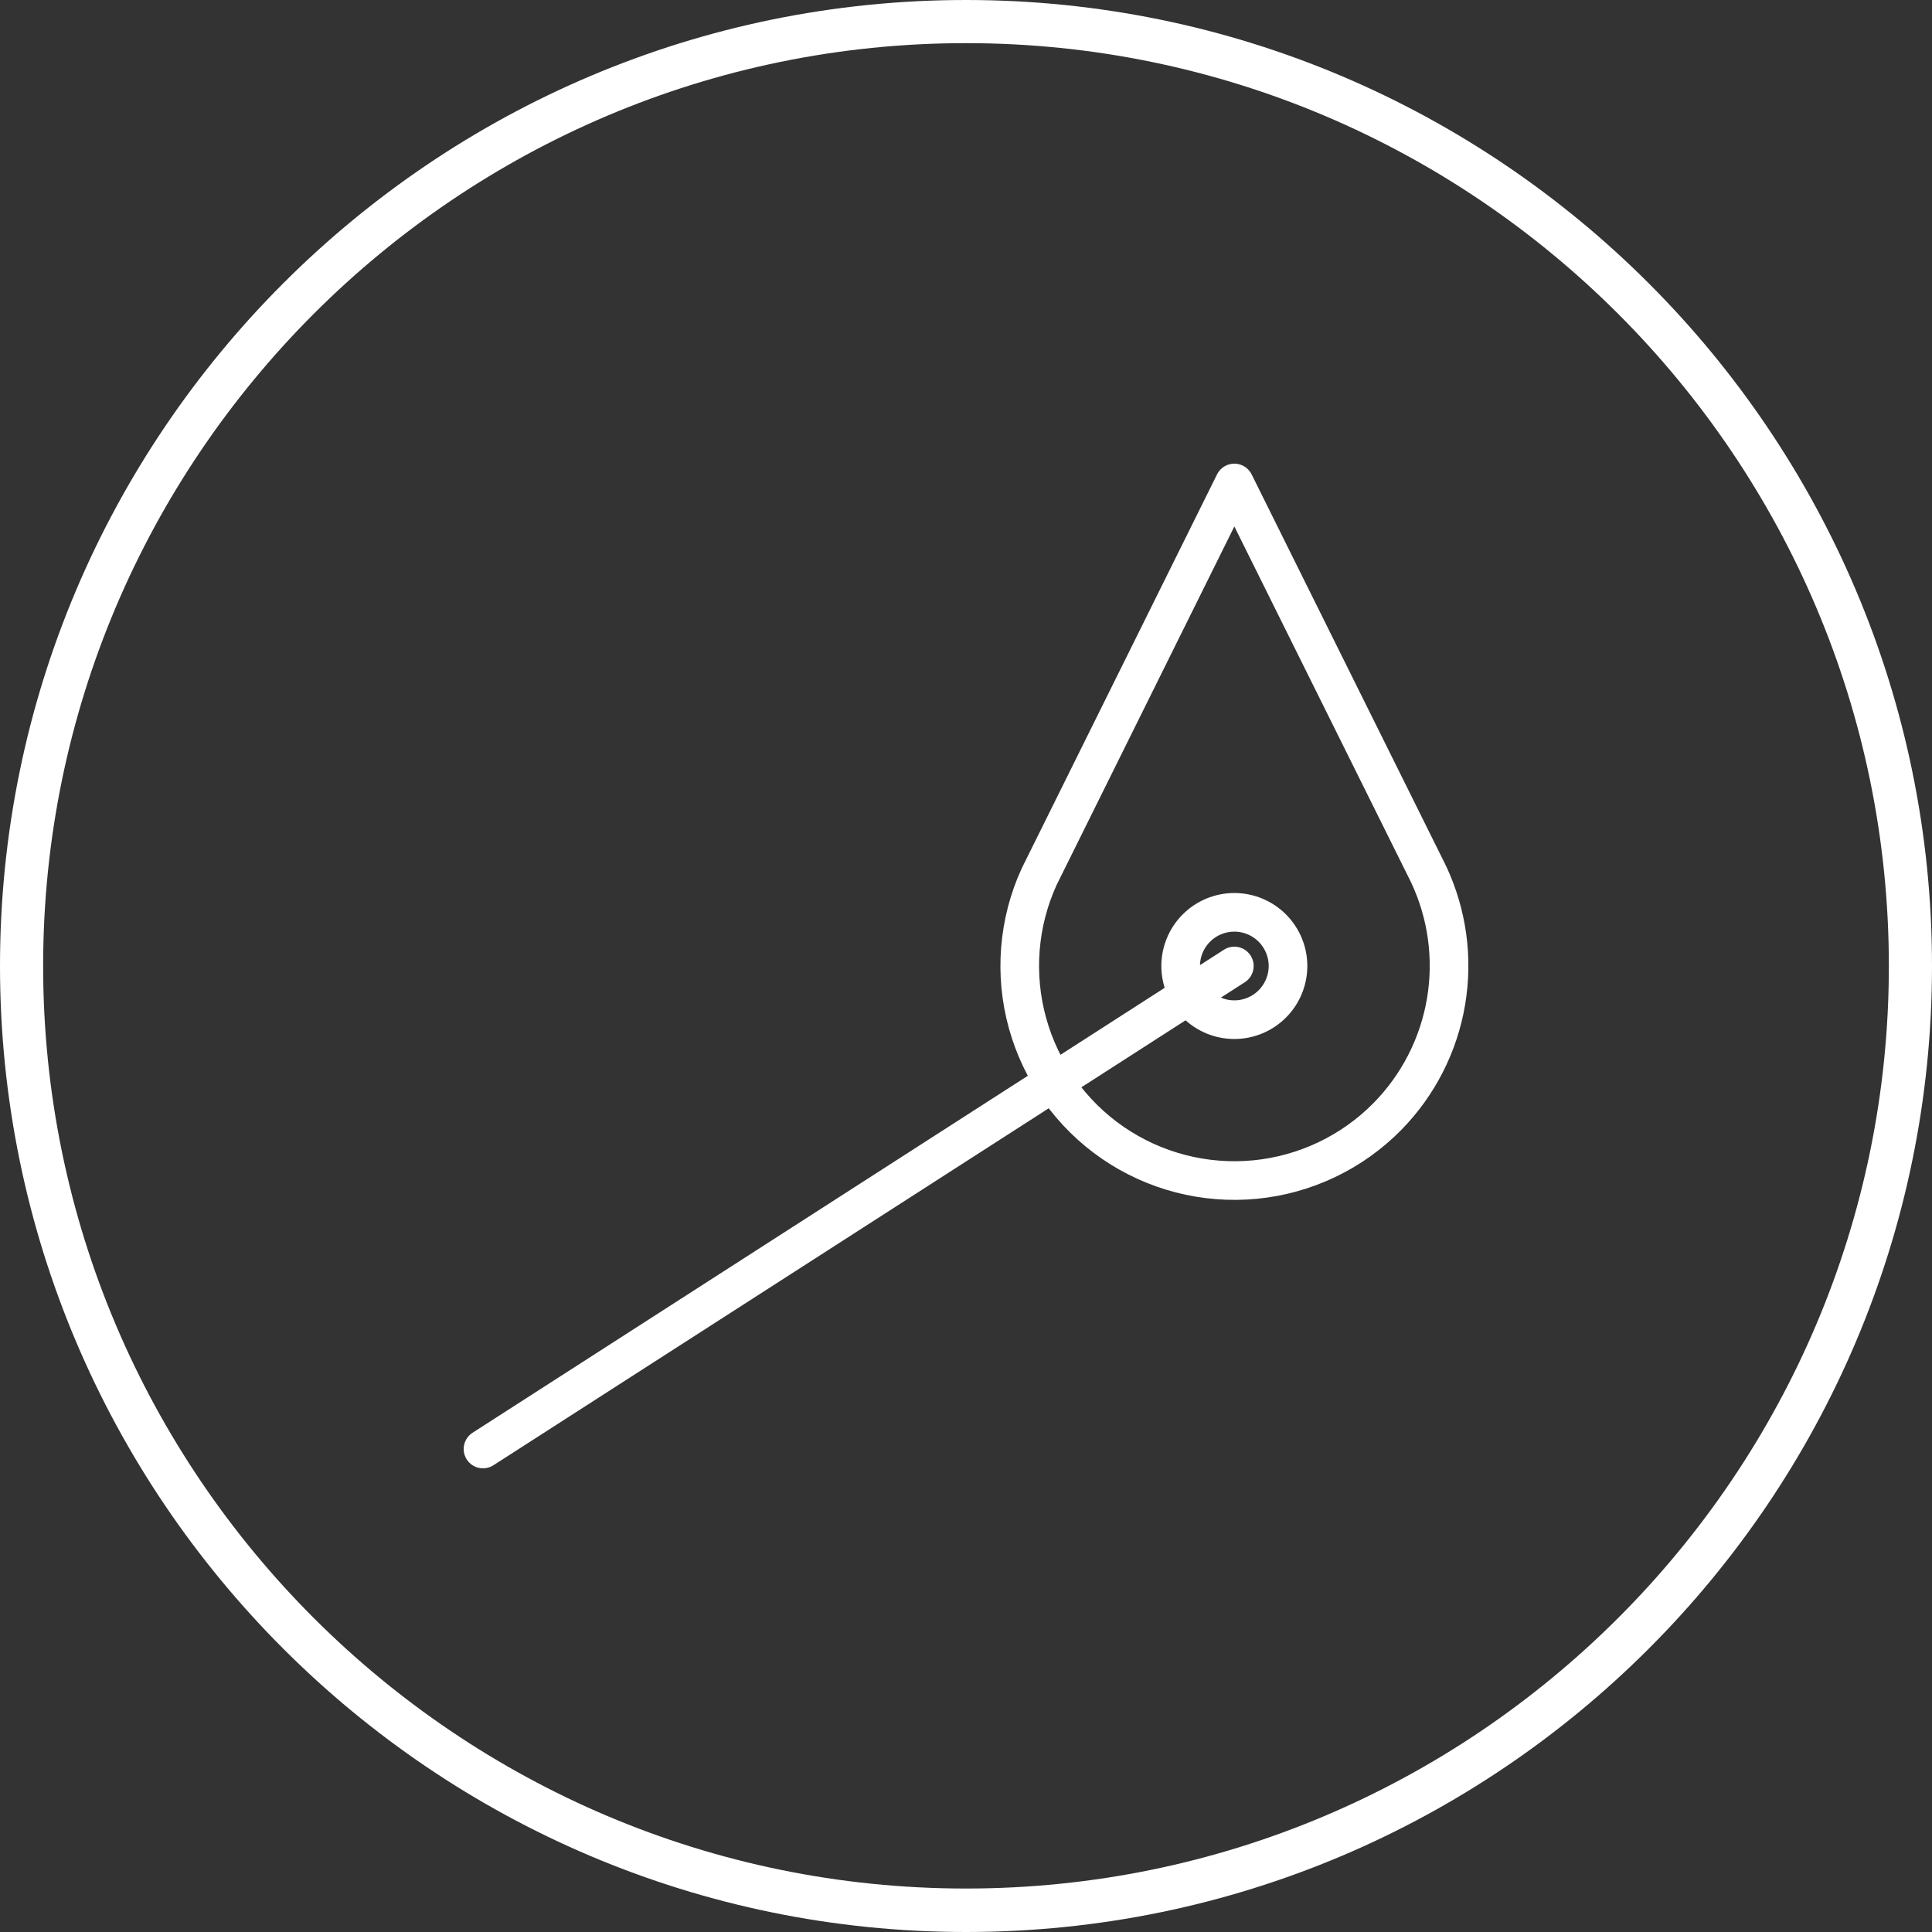
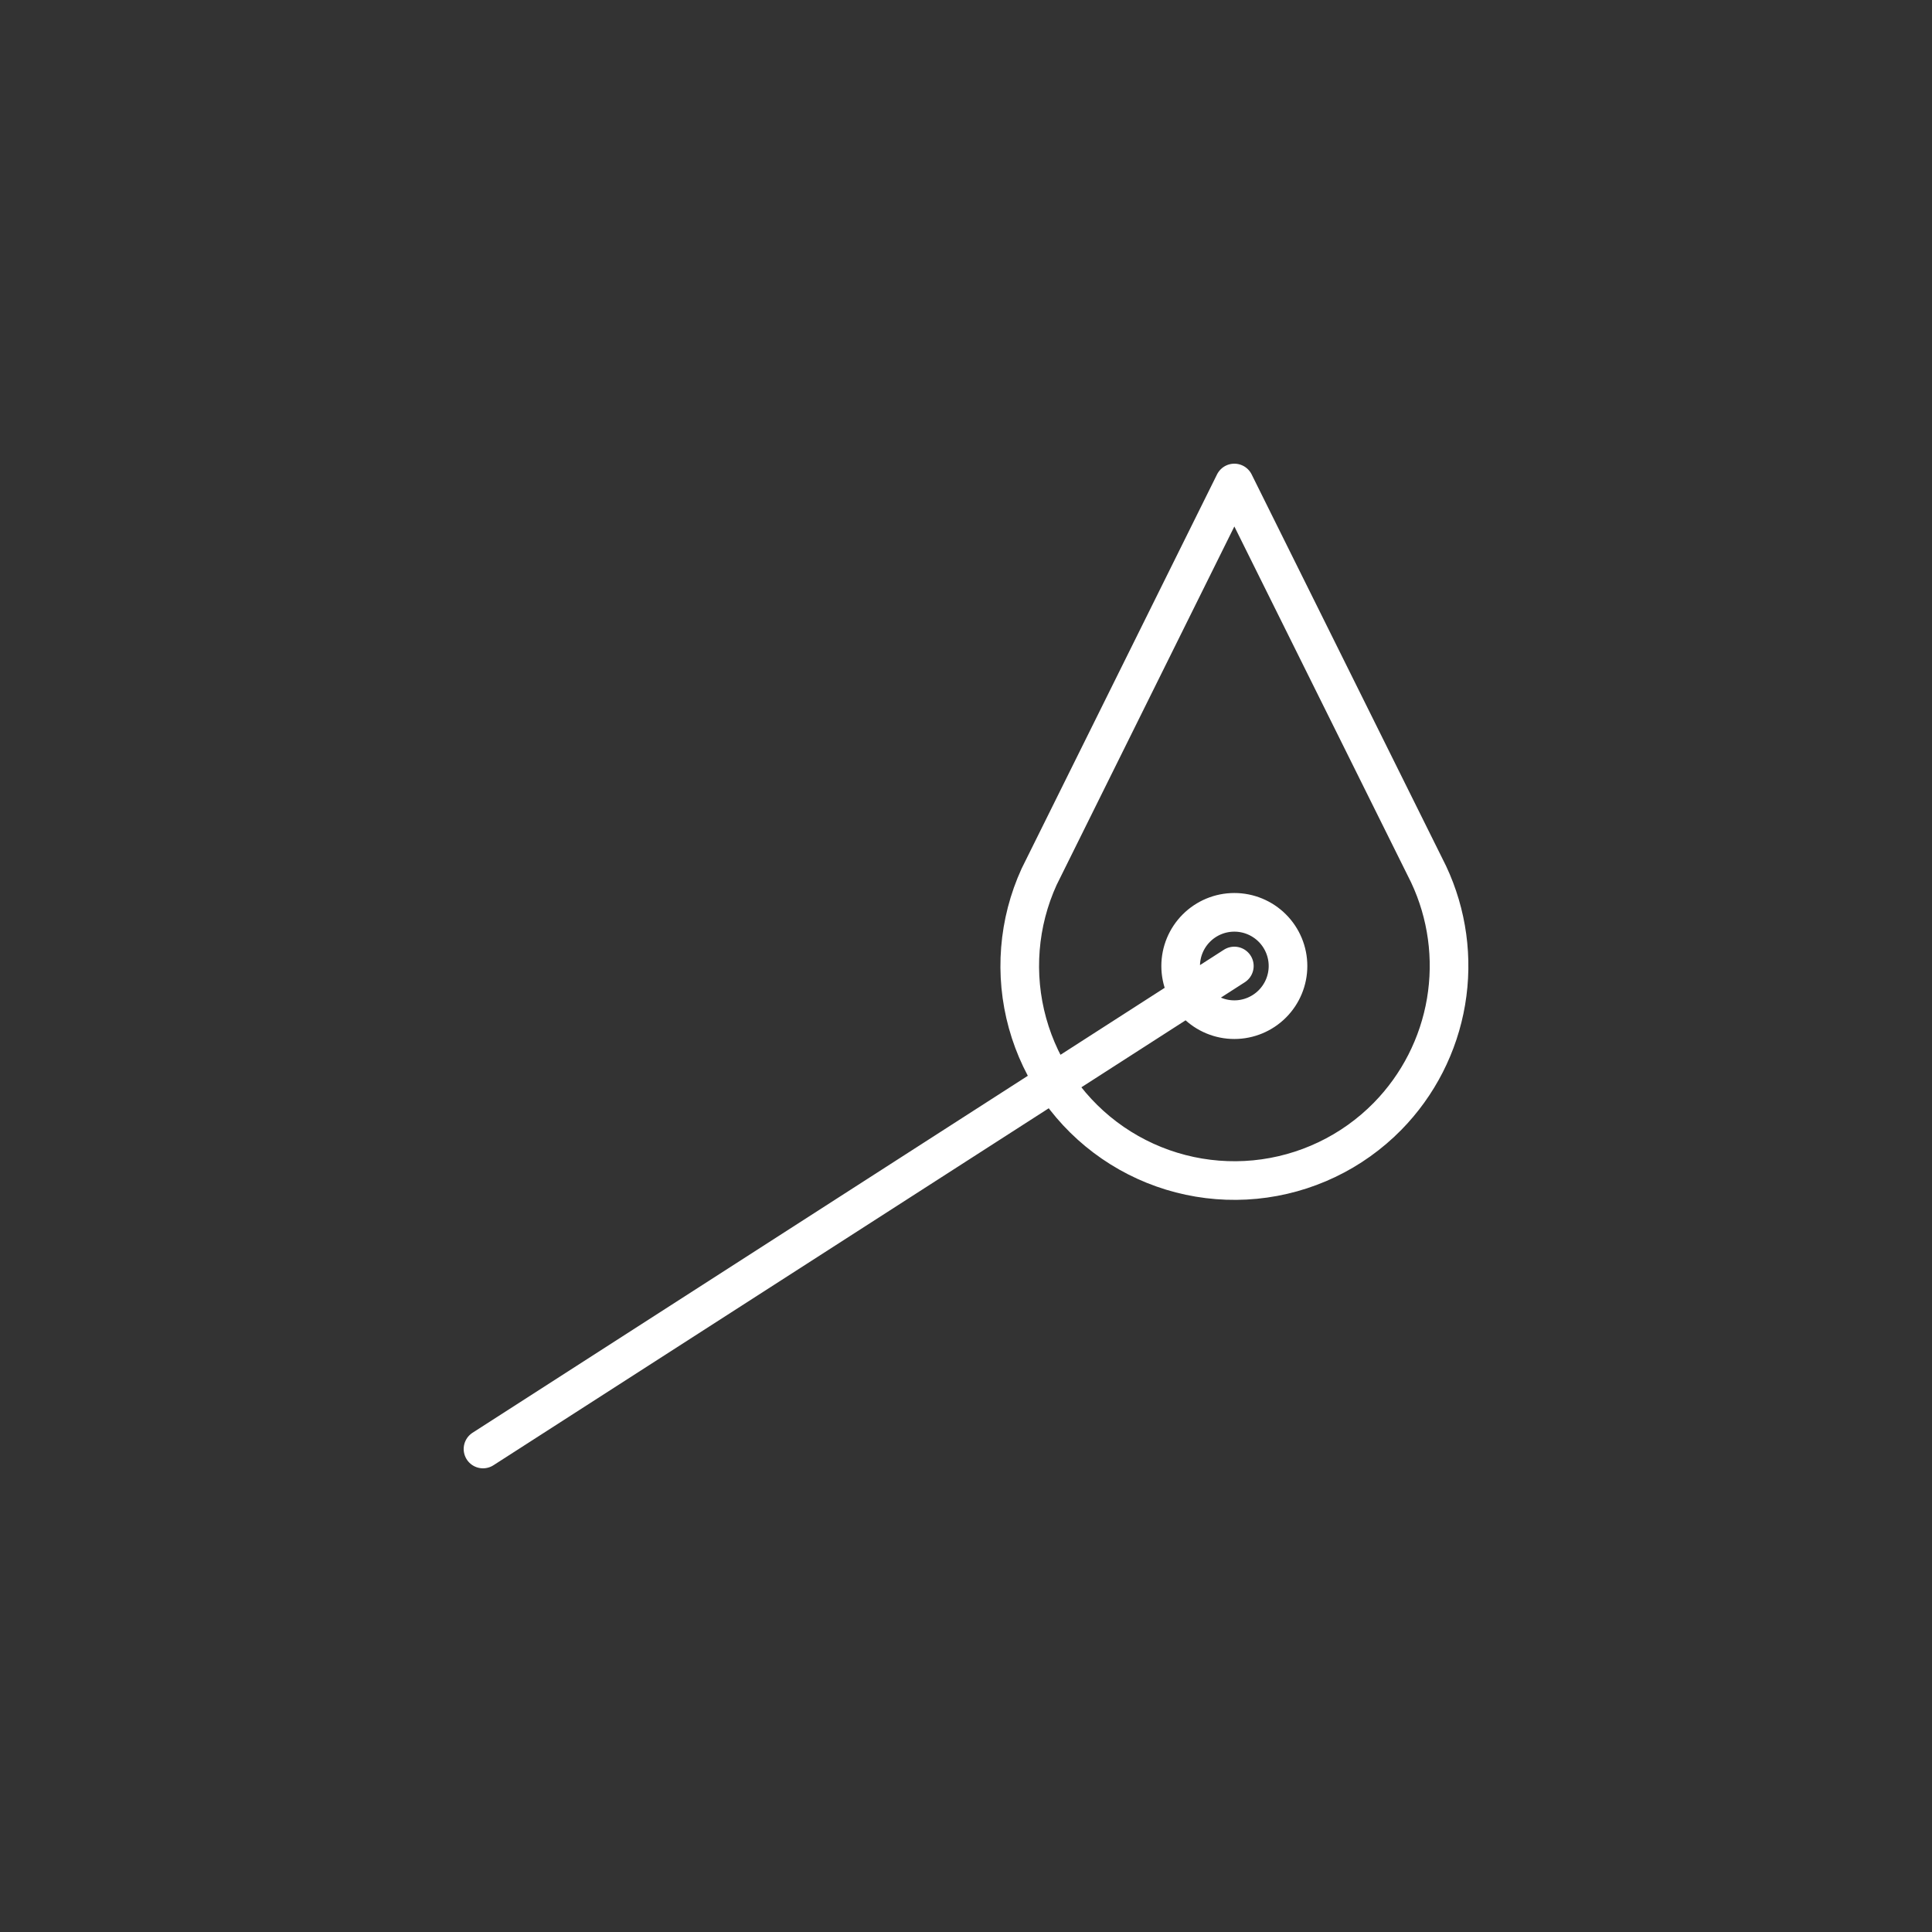
<svg xmlns="http://www.w3.org/2000/svg" width="100" height="100" viewBox="0 0 100 100" fill="none">
  <rect x="0" y="0" width="100" height="100" fill="#333333" stroke="none" />
  <g clip-path="url(#clip0_412_1779)">
-     <path d="M50 100C22.433 100 0 77.567 0 50C0 22.433 22.433 0 50 0C77.567 0 100 22.433 100 50C100 77.567 77.567 100 50 100ZM50 2.233C23.667 2.233 2.233 23.667 2.233 50C2.233 76.333 23.667 97.75 50 97.75C76.333 97.75 97.767 76.317 97.767 50C97.767 23.683 76.333 2.233 50 2.233Z" fill="white" />
    <path d="M25 75L63.889 50M61.111 50C61.111 50.737 61.404 51.443 61.925 51.964C62.446 52.485 63.152 52.778 63.889 52.778C64.626 52.778 65.332 52.485 65.853 51.964C66.374 51.443 66.667 50.737 66.667 50C66.667 49.263 66.374 48.557 65.853 48.036C65.332 47.515 64.626 47.222 63.889 47.222C63.152 47.222 62.446 47.515 61.925 48.036C61.404 48.557 61.111 49.263 61.111 50ZM63.889 25L73.944 45.25C74.911 47.305 75.226 49.607 74.847 51.846C74.467 54.086 73.412 56.156 71.822 57.778C69.991 59.643 67.561 60.803 64.96 61.054C62.358 61.305 59.752 60.631 57.598 59.151C55.444 57.67 53.881 55.477 53.184 52.958C52.487 50.439 52.7 47.755 53.786 45.378L63.889 25Z" stroke="white" stroke-width="2" stroke-linecap="round" stroke-linejoin="round" />
  </g>
  <defs>
    <clipPath id="clip0_412_1779">
      <rect width="100" height="100" fill="white" />
    </clipPath>
  </defs>
</svg>